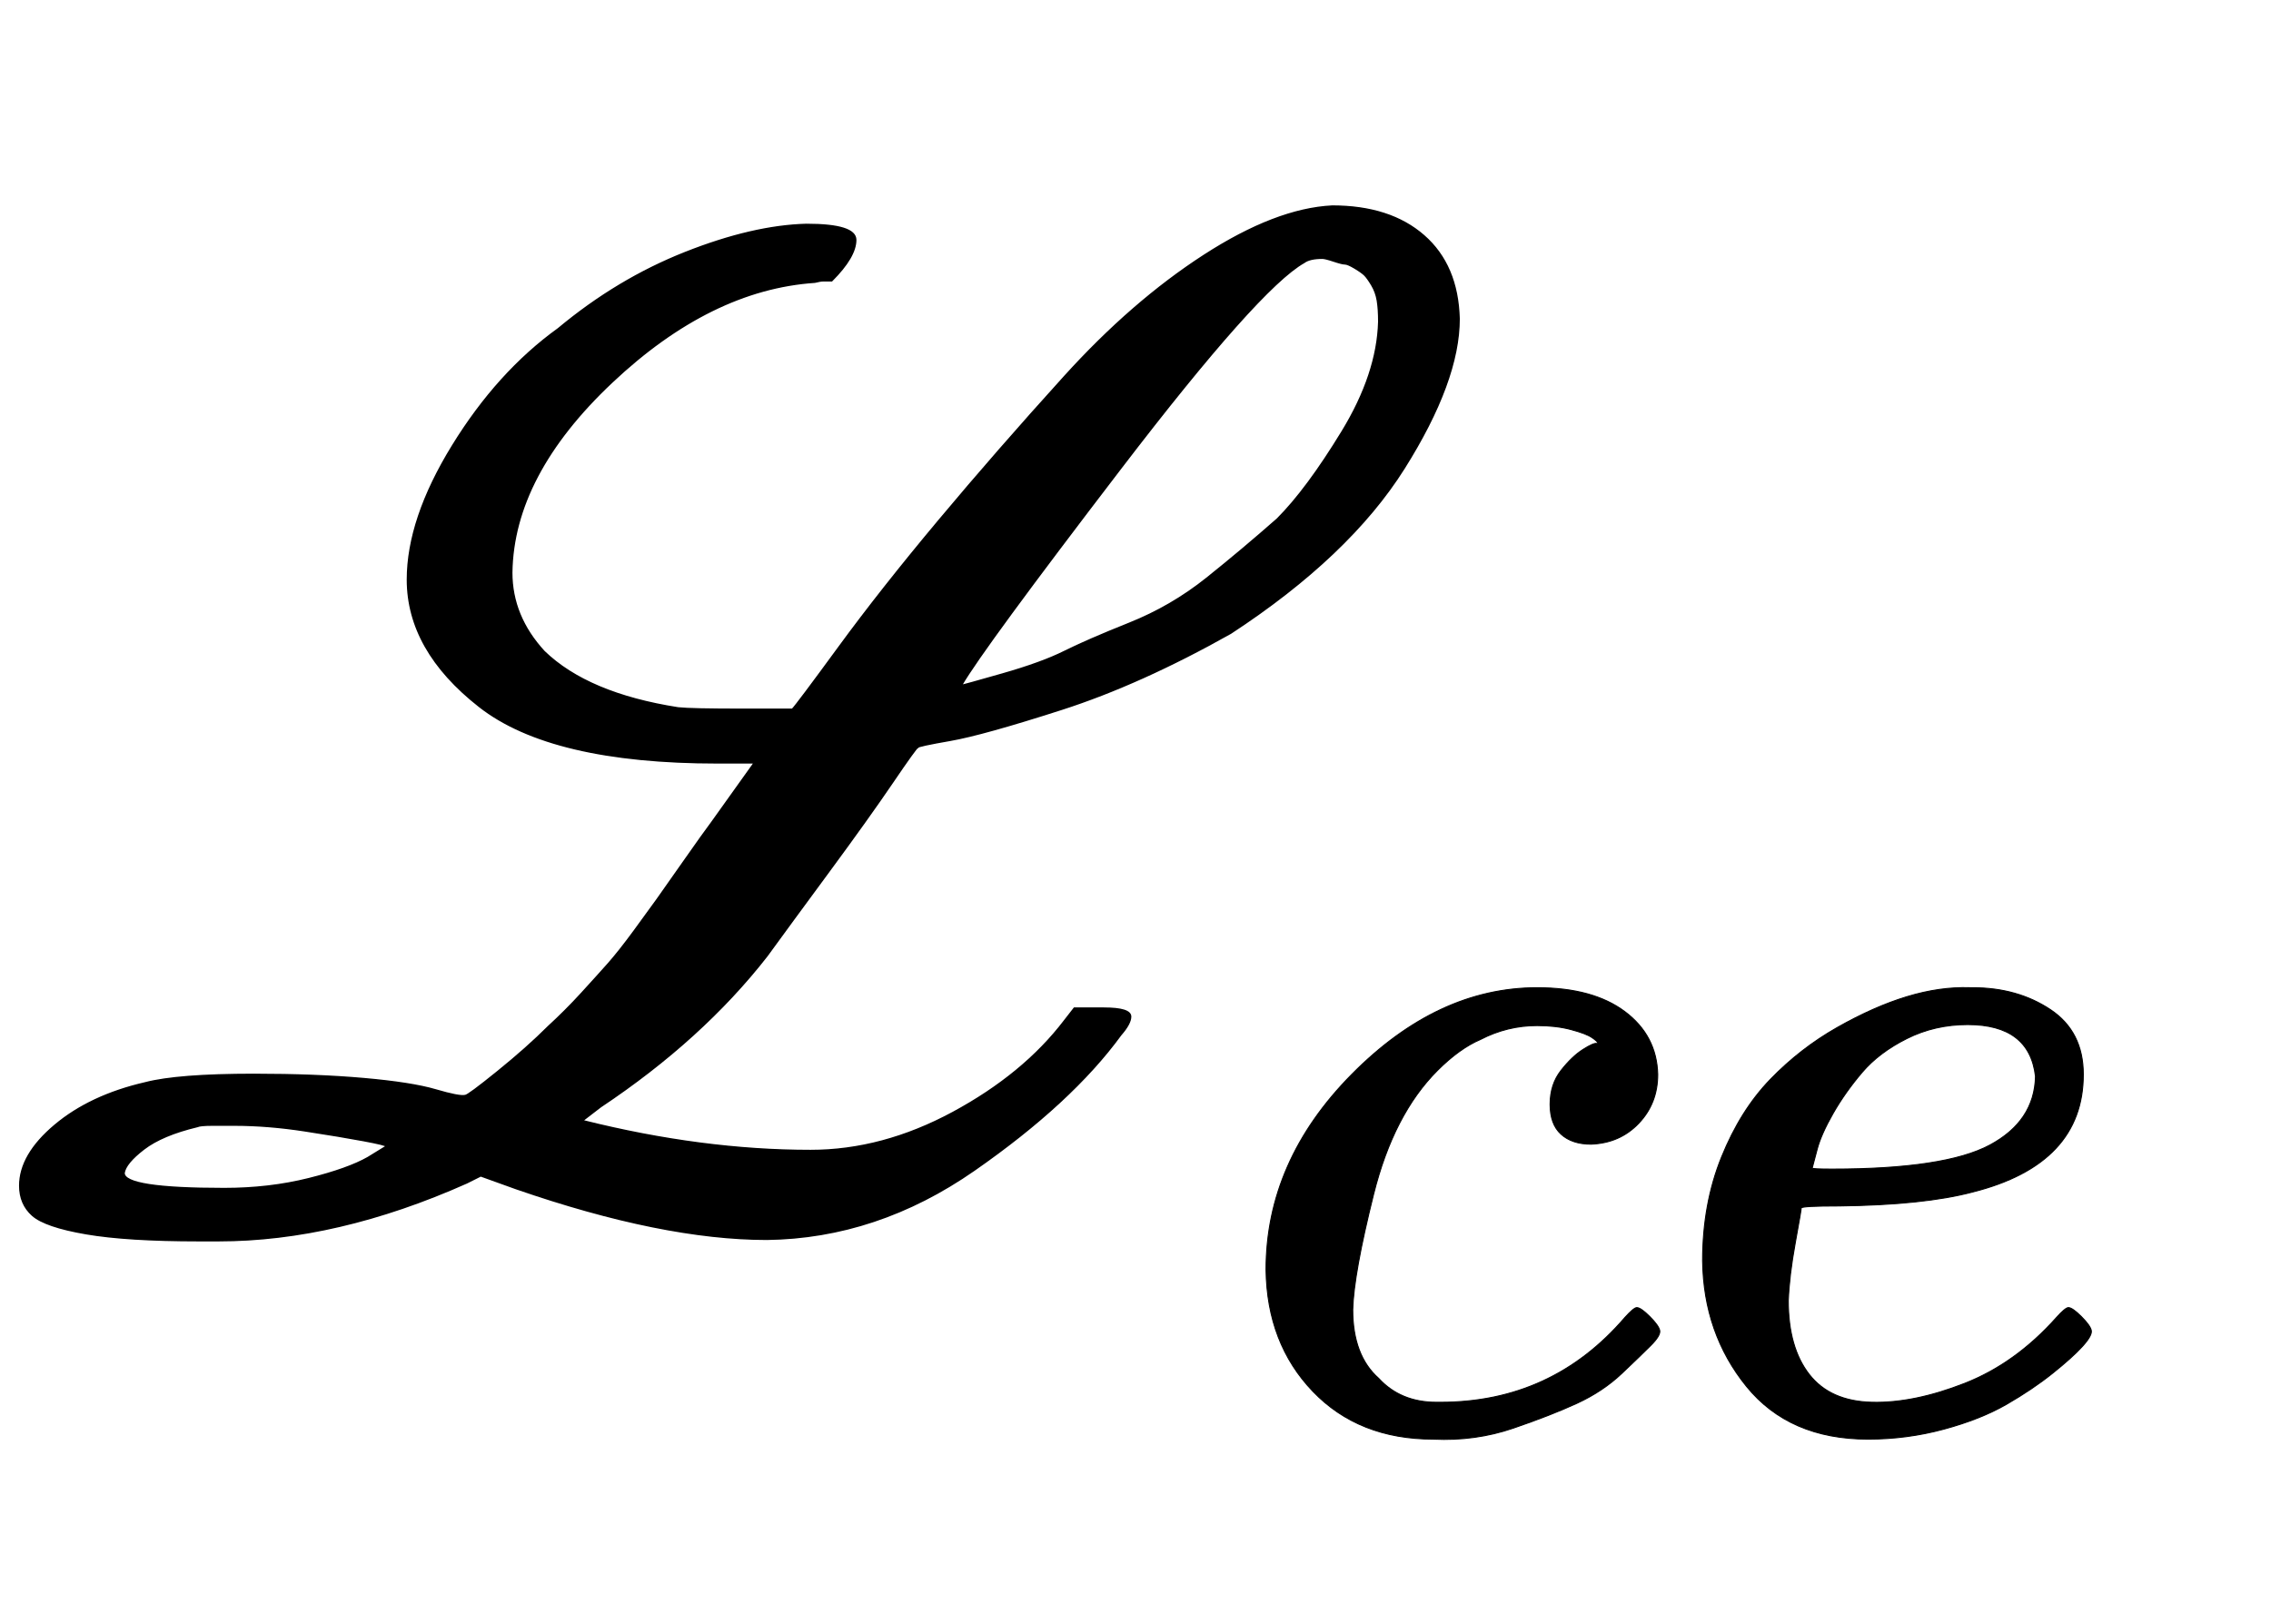
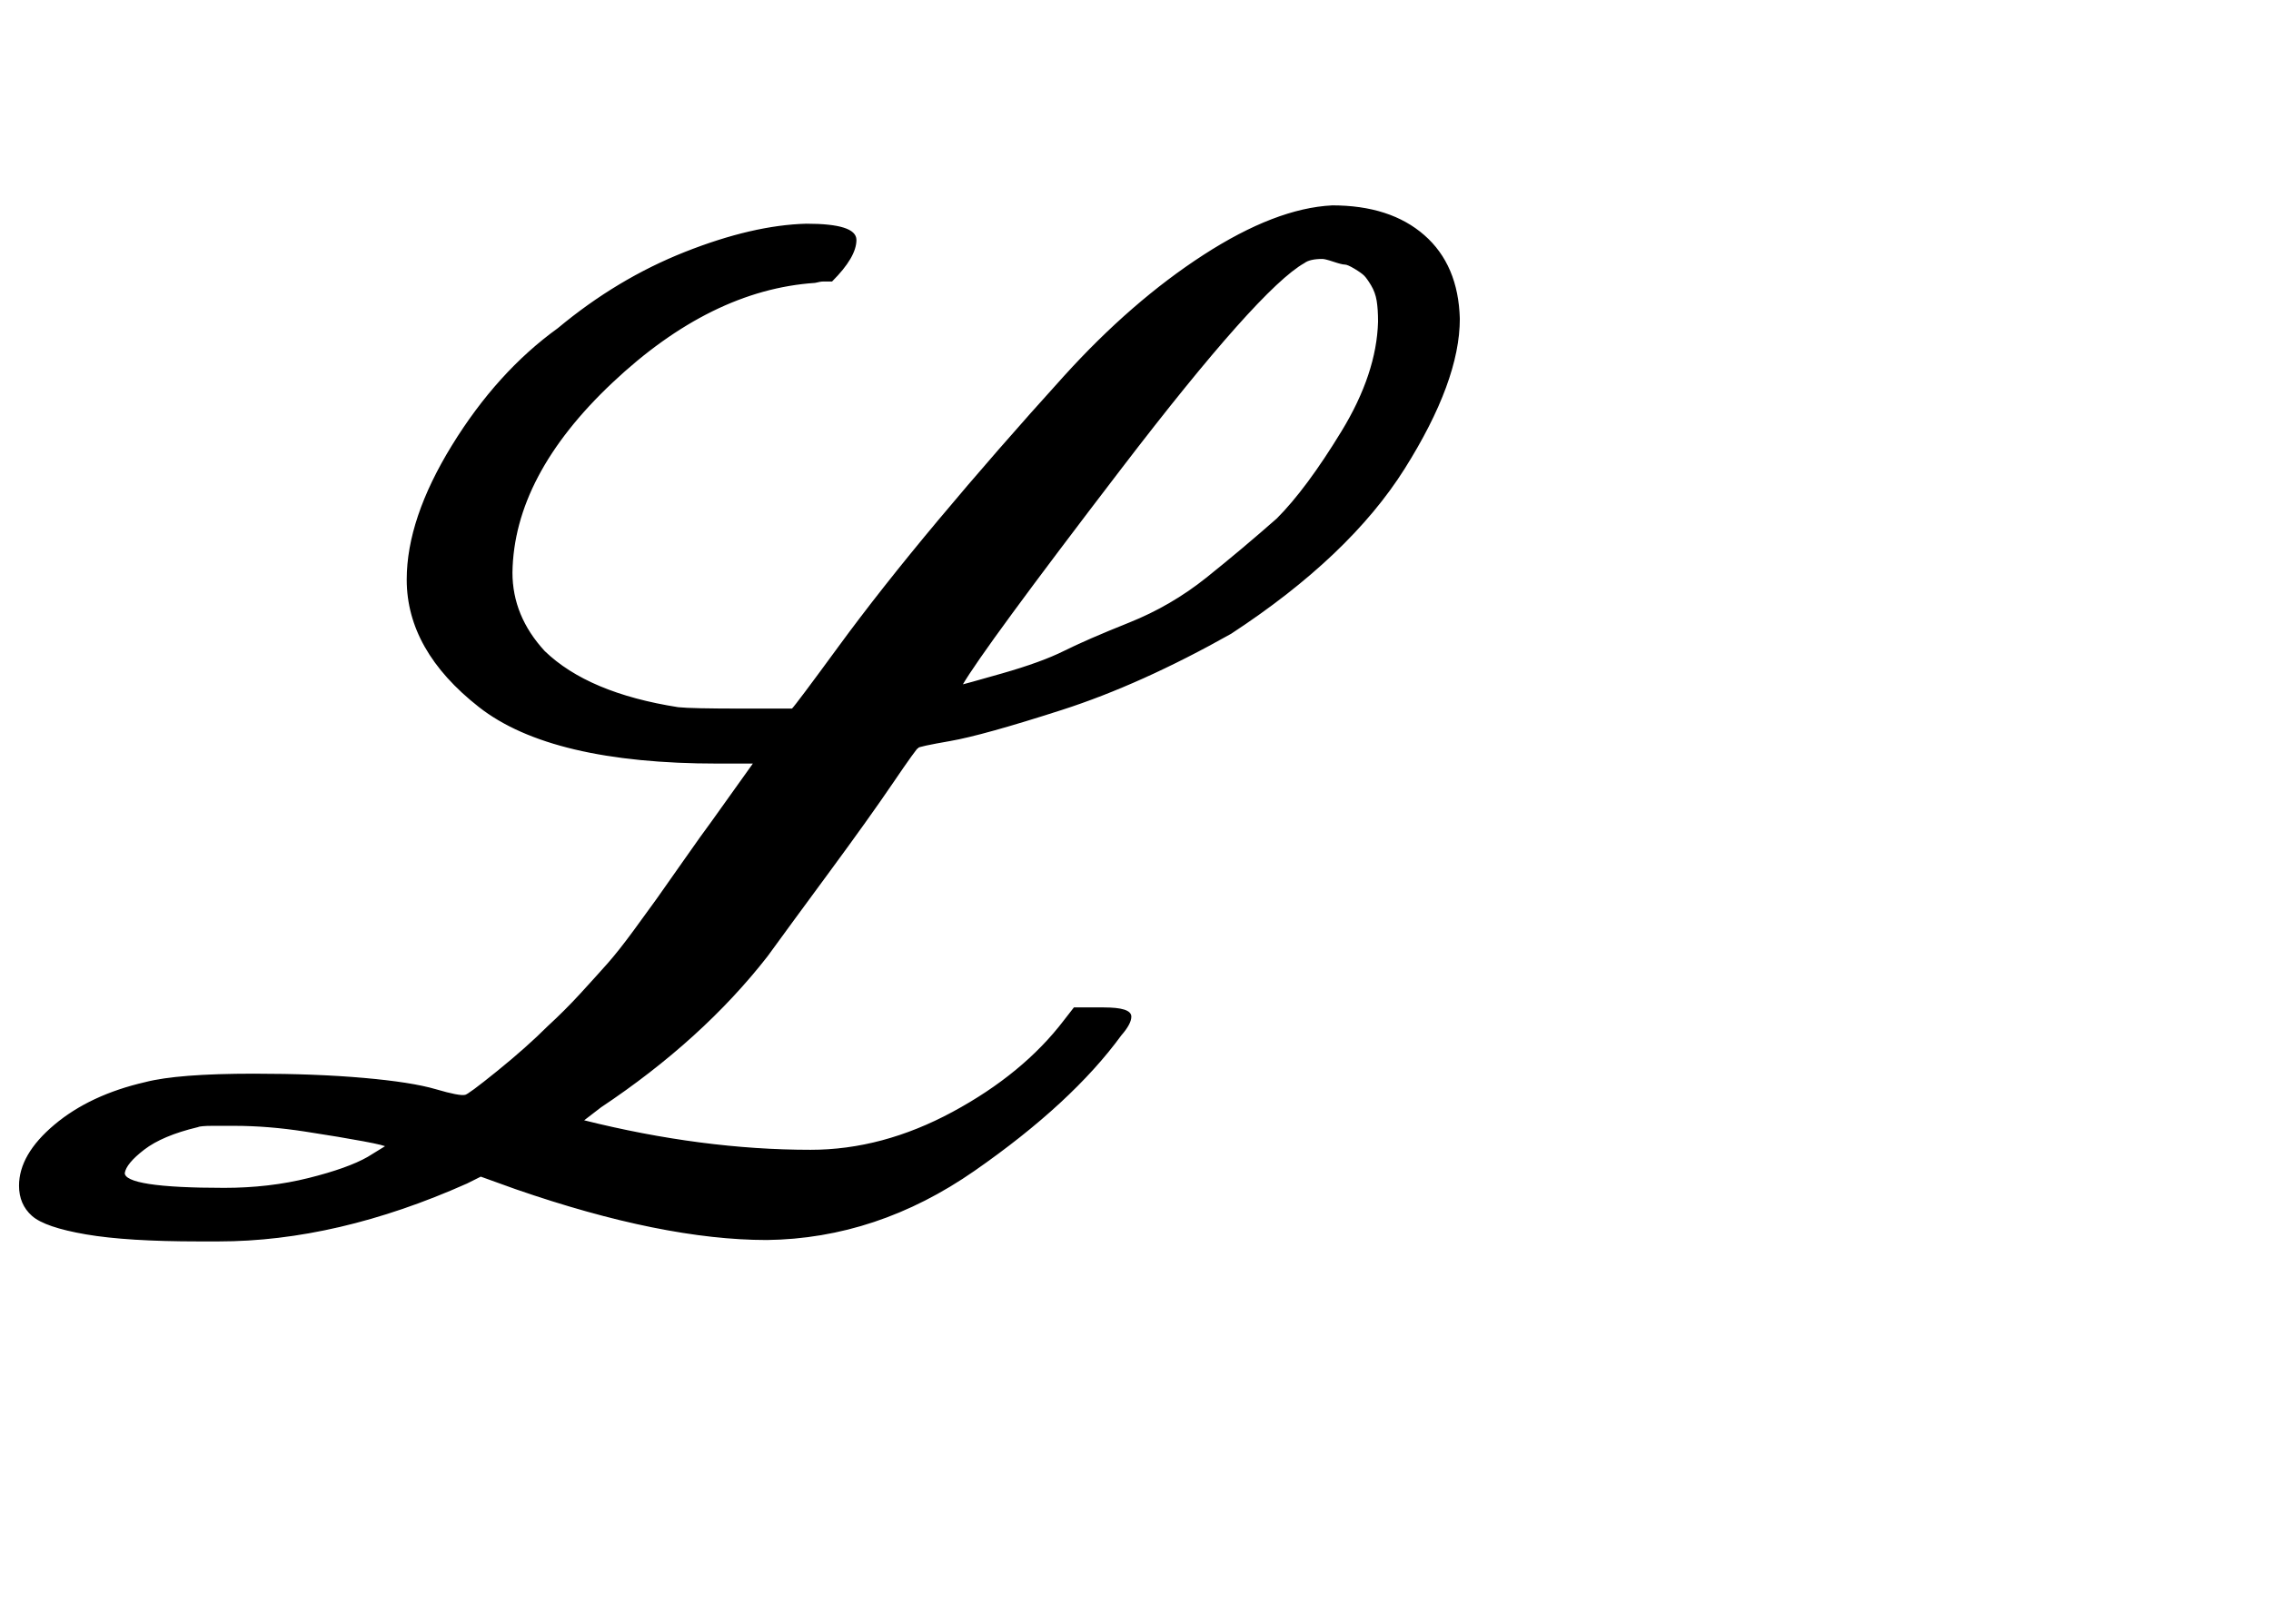
<svg xmlns="http://www.w3.org/2000/svg" xmlns:xlink="http://www.w3.org/1999/xlink" width="3.741ex" height="2.676ex" style="vertical-align: -0.671ex;" viewBox="0 -863.1 1610.9 1152.1" role="img" focusable="false" aria-labelledby="MathJax-SVG-1-Title">
  <title id="MathJax-SVG-1-Title">Equation</title>
  <defs aria-hidden="true">
    <path stroke-width="1" id="E1-MJSCR-4C" d="M572 704Q607 704 607 693Q607 681 590 664H588Q586 664 584 664T578 663Q504 658 434 592T363 457Q363 426 386 401Q417 371 481 361Q490 360 527 360H562Q565 363 595 404T666 494T755 596T854 682T945 717Q986 717 1010 696T1035 637Q1035 593 996 531T873 414Q809 378 753 360T674 338T651 333Q650 333 633 308T588 245T544 185Q498 126 426 78L413 68H414Q498 47 575 47Q626 47 676 74T755 139L762 148H779H783Q802 148 802 142Q802 137 795 129Q760 81 691 33T544 -16Q470 -16 366 20L341 29L331 24Q239 -17 155 -17H141Q90 -17 61 -12T23 1T14 22Q14 44 39 65T103 95Q126 101 180 101Q224 101 258 98T309 90T330 86Q332 86 353 103T389 135Q401 146 412 158T431 179T450 203T466 225T485 252T505 280L535 322H509Q391 322 340 362T289 452Q289 495 321 547T396 630Q438 665 486 684T572 704ZM978 635Q978 644 977 650T973 661T968 668T961 673T954 676T946 678T938 680Q929 680 925 677Q893 659 795 531T682 377Q683 377 711 385T755 401T801 421T856 453T906 495Q927 516 952 557T978 635ZM274 50Q274 51 258 54T216 61T166 65Q160 65 151 65T140 64Q115 58 102 48T88 31Q88 20 159 20Q191 20 219 27T261 42L274 50Z" />
-     <path stroke-width="1" id="E1-MJMATHI-63" d="M34 159Q34 268 120 355T306 442Q362 442 394 418T427 355Q427 326 408 306T360 285Q341 285 330 295T319 325T330 359T352 380T366 386H367Q367 388 361 392T340 400T306 404Q276 404 249 390Q228 381 206 359Q162 315 142 235T121 119Q121 73 147 50Q169 26 205 26H209Q321 26 394 111Q403 121 406 121Q410 121 419 112T429 98T420 83T391 55T346 25T282 0T202 -11Q127 -11 81 37T34 159Z" />
-     <path stroke-width="1" id="E1-MJMATHI-65" d="M39 168Q39 225 58 272T107 350T174 402T244 433T307 442H310Q355 442 388 420T421 355Q421 265 310 237Q261 224 176 223Q139 223 138 221Q138 219 132 186T125 128Q125 81 146 54T209 26T302 45T394 111Q403 121 406 121Q410 121 419 112T429 98T420 82T390 55T344 24T281 -1T205 -11Q126 -11 83 42T39 168ZM373 353Q367 405 305 405Q272 405 244 391T199 357T170 316T154 280T149 261Q149 260 169 260Q282 260 327 284T373 353Z" />
  </defs>
  <g stroke="currentColor" fill="currentColor" stroke-width="0" transform="matrix(1 0 0 -1 0 0)" aria-hidden="true">
    <use xlink:href="#E1-MJSCR-4C" x="0" y="0" />
    <g transform="translate(874,-150)">
      <use transform="scale(0.707)" xlink:href="#E1-MJMATHI-63" x="0" y="0" />
      <use transform="scale(0.707)" xlink:href="#E1-MJMATHI-65" x="433" y="0" />
    </g>
  </g>
</svg>